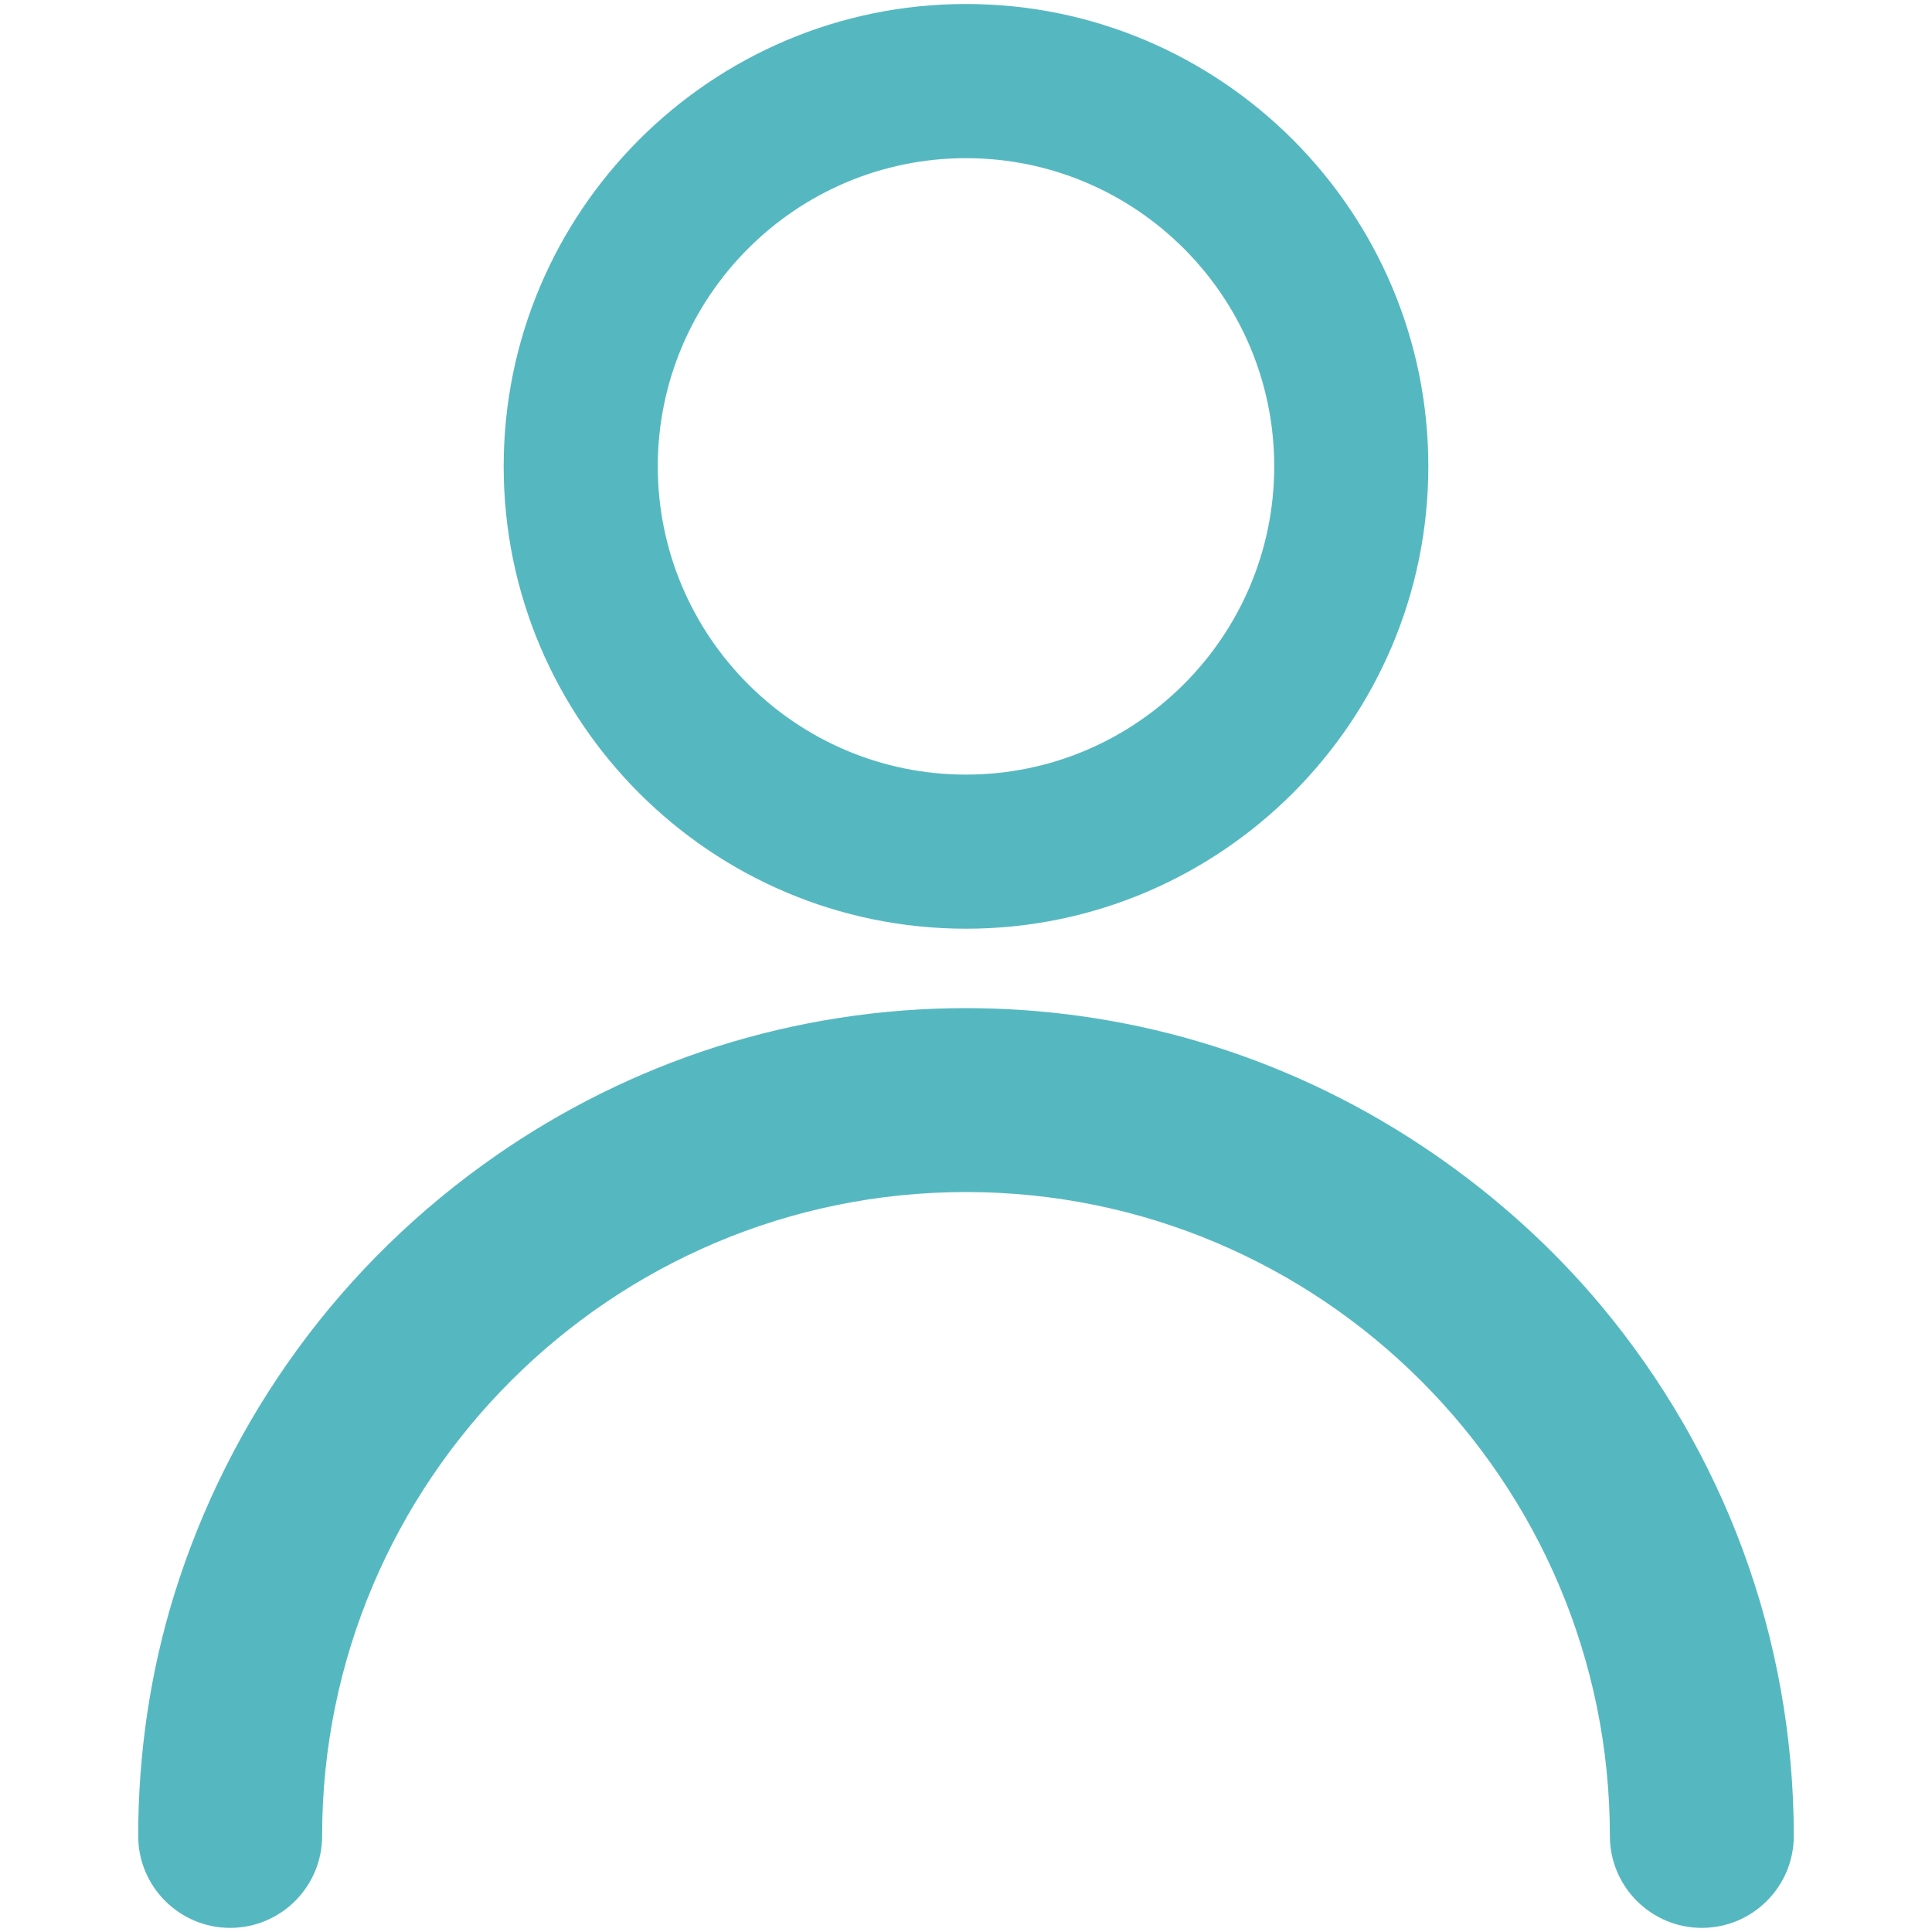
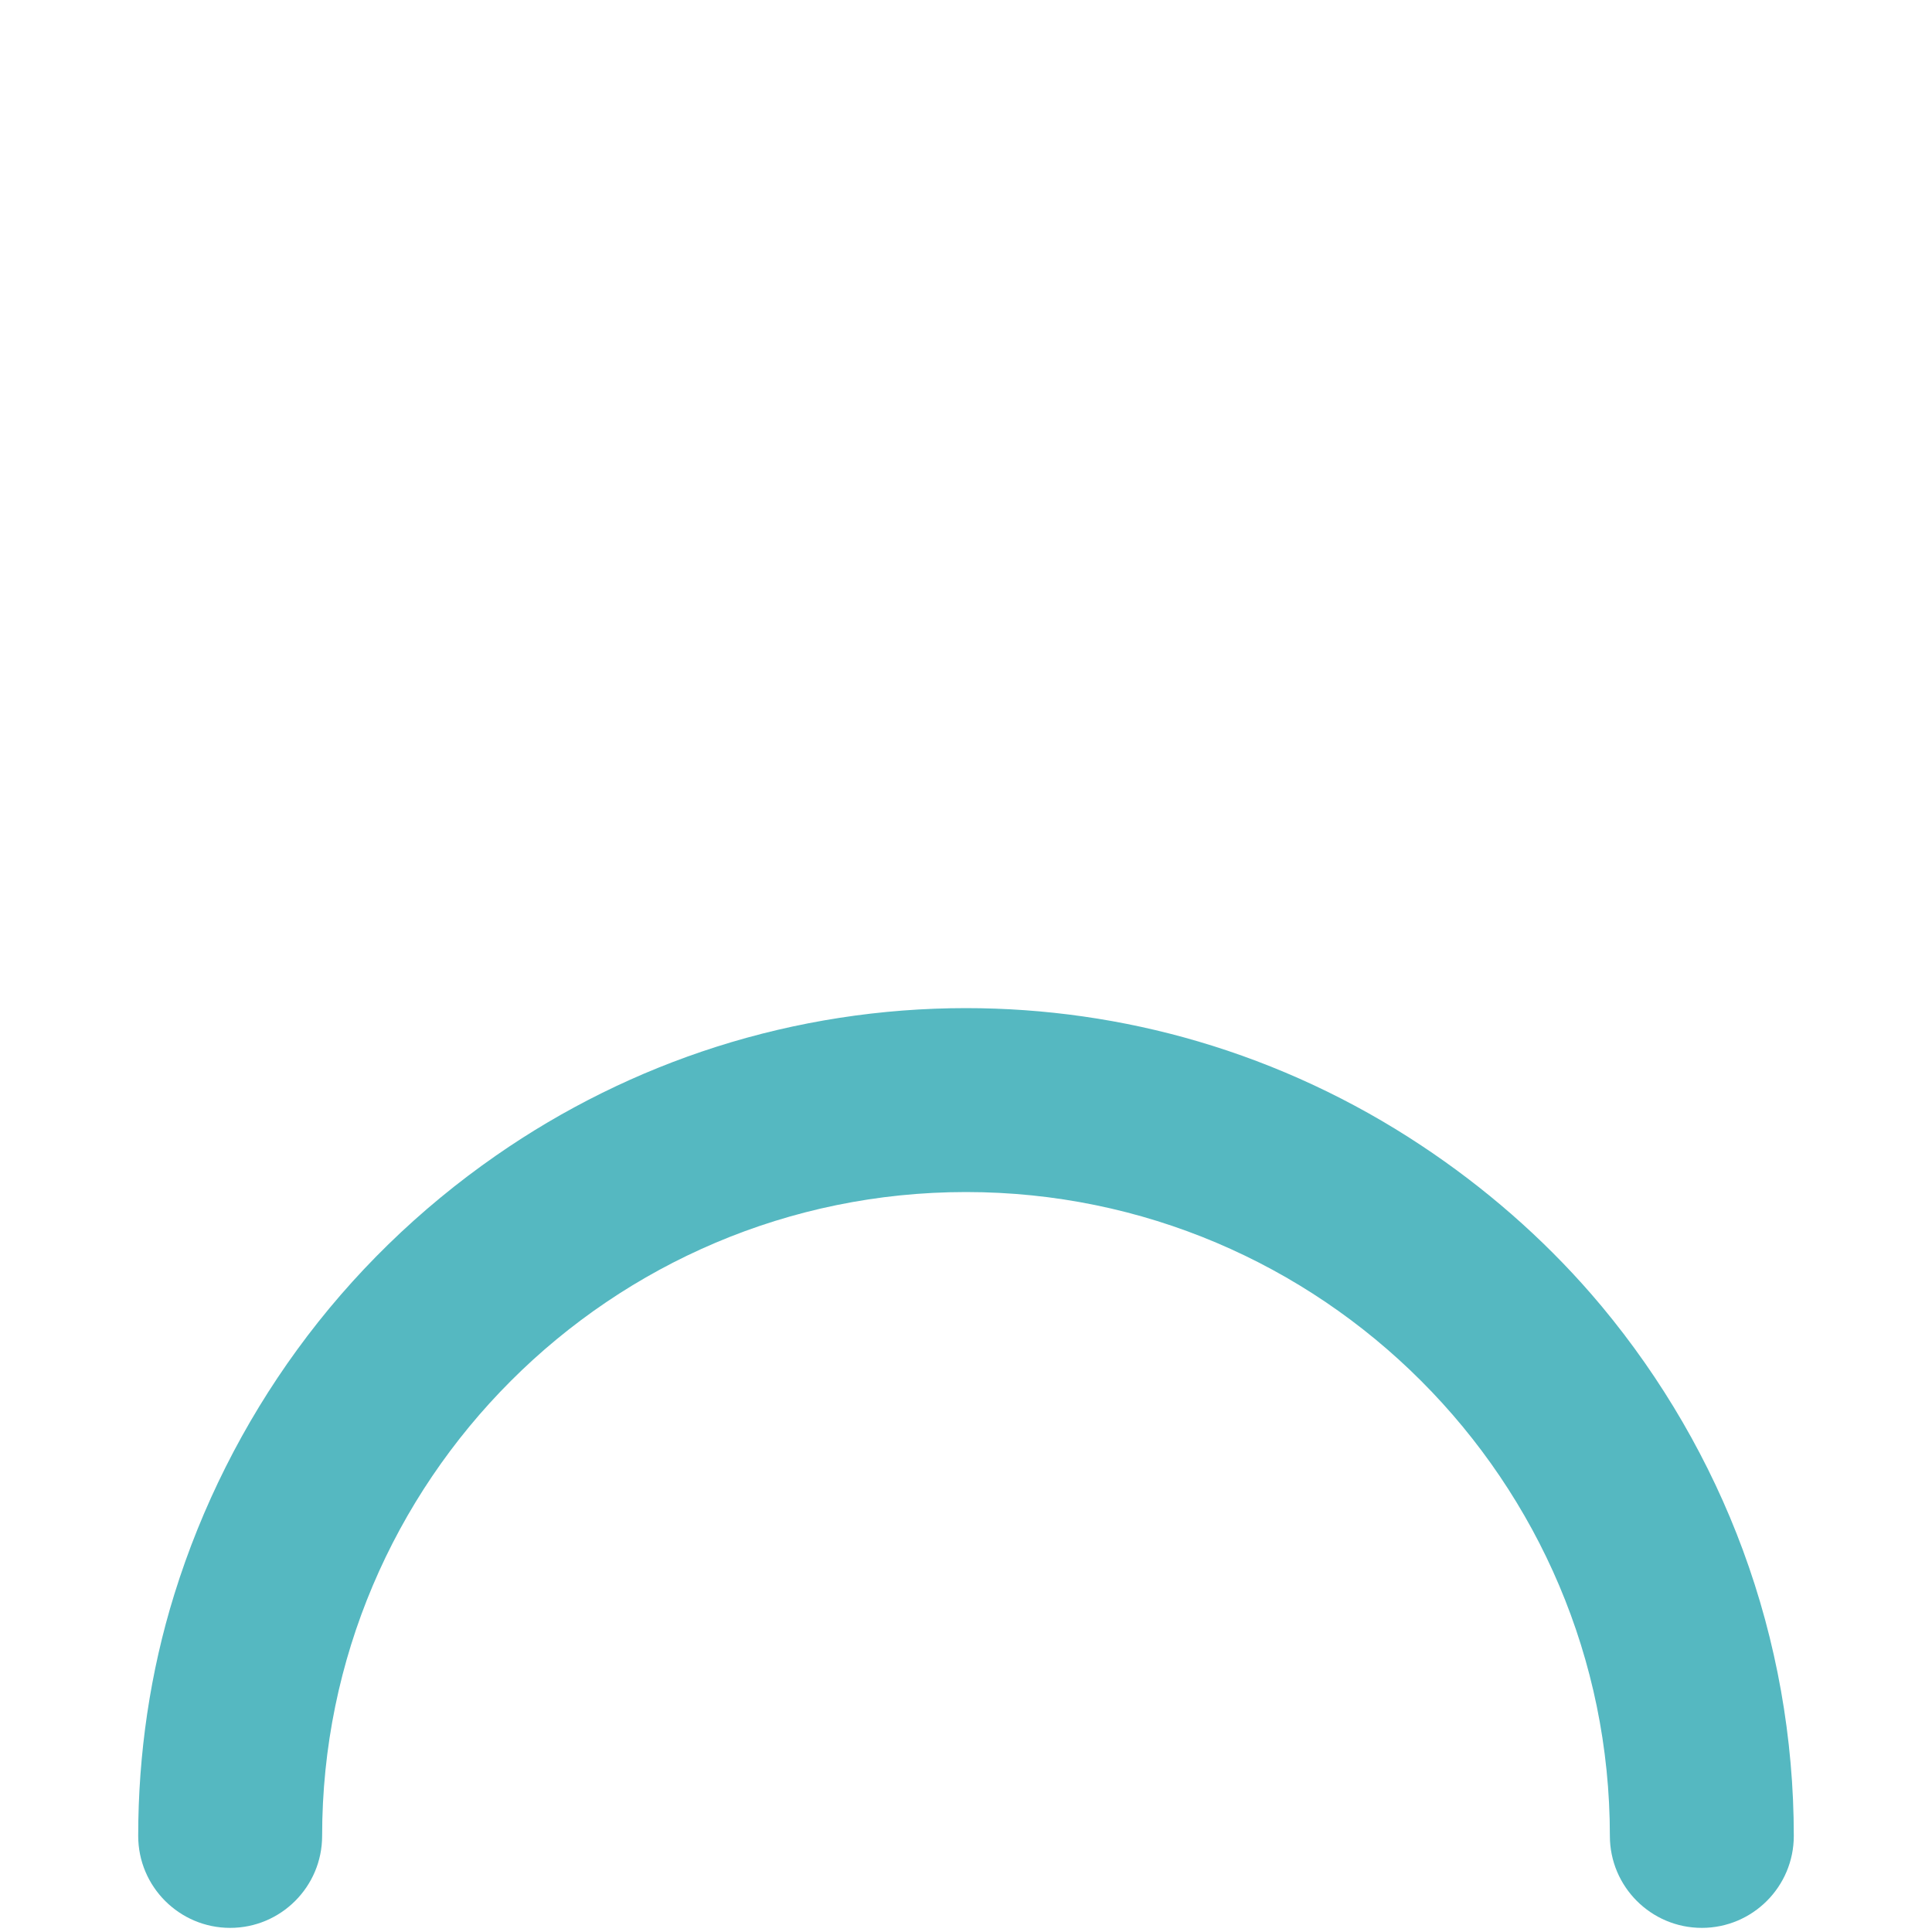
<svg xmlns="http://www.w3.org/2000/svg" version="1.1" id="Layer_1" x="0px" y="0px" viewBox="0 0 30 30" style="enable-background:new 0 0 30 30;" xml:space="preserve">
  <style type="text/css">
	.st0{fill:#55B8C1;}
</style>
  <g>
-     <path class="st0" d="M15,14.421c3.959,0,7.179-3.22,7.179-7.179   S18.958,0.062,15,0.062S7.821,3.282,7.821,7.242S11.041,14.421,15,14.421z    M15,2.456c2.64,0,4.786,2.147,4.786,4.786s-2.147,4.786-4.786,4.786   s-4.786-2.147-4.786-4.786S12.36,2.456,15,2.456z" />
    <path class="st0" d="M24.714,20.1c-0.77-0.887-1.667-1.666-2.646-2.314   c-1.066-0.707-2.237-1.254-3.464-1.615c-1.169-0.344-2.386-0.517-3.604-0.517   c-1.314,0-2.626,0.202-3.878,0.601c-1.215,0.387-2.371,0.959-3.418,1.687   c-1.192,0.828-2.235,1.842-3.089,3.015c-0.838,1.15-1.485,2.438-1.907,3.796   c-0.377,1.212-0.562,2.486-0.562,3.755c0,0.788,0.64,1.428,1.428,1.428   s1.428-0.64,1.428-1.428c0-5.513,4.485-9.998,9.998-9.998   s9.998,4.485,9.998,9.998c0,0.788,0.64,1.428,1.428,1.428   c0.788,0,1.428-0.64,1.428-1.428c0-1.512-0.267-3.021-0.791-4.439   c-0.507-1.373-1.253-2.656-2.189-3.781   C24.822,20.226,24.768,20.163,24.714,20.1z" />
  </g>
</svg>